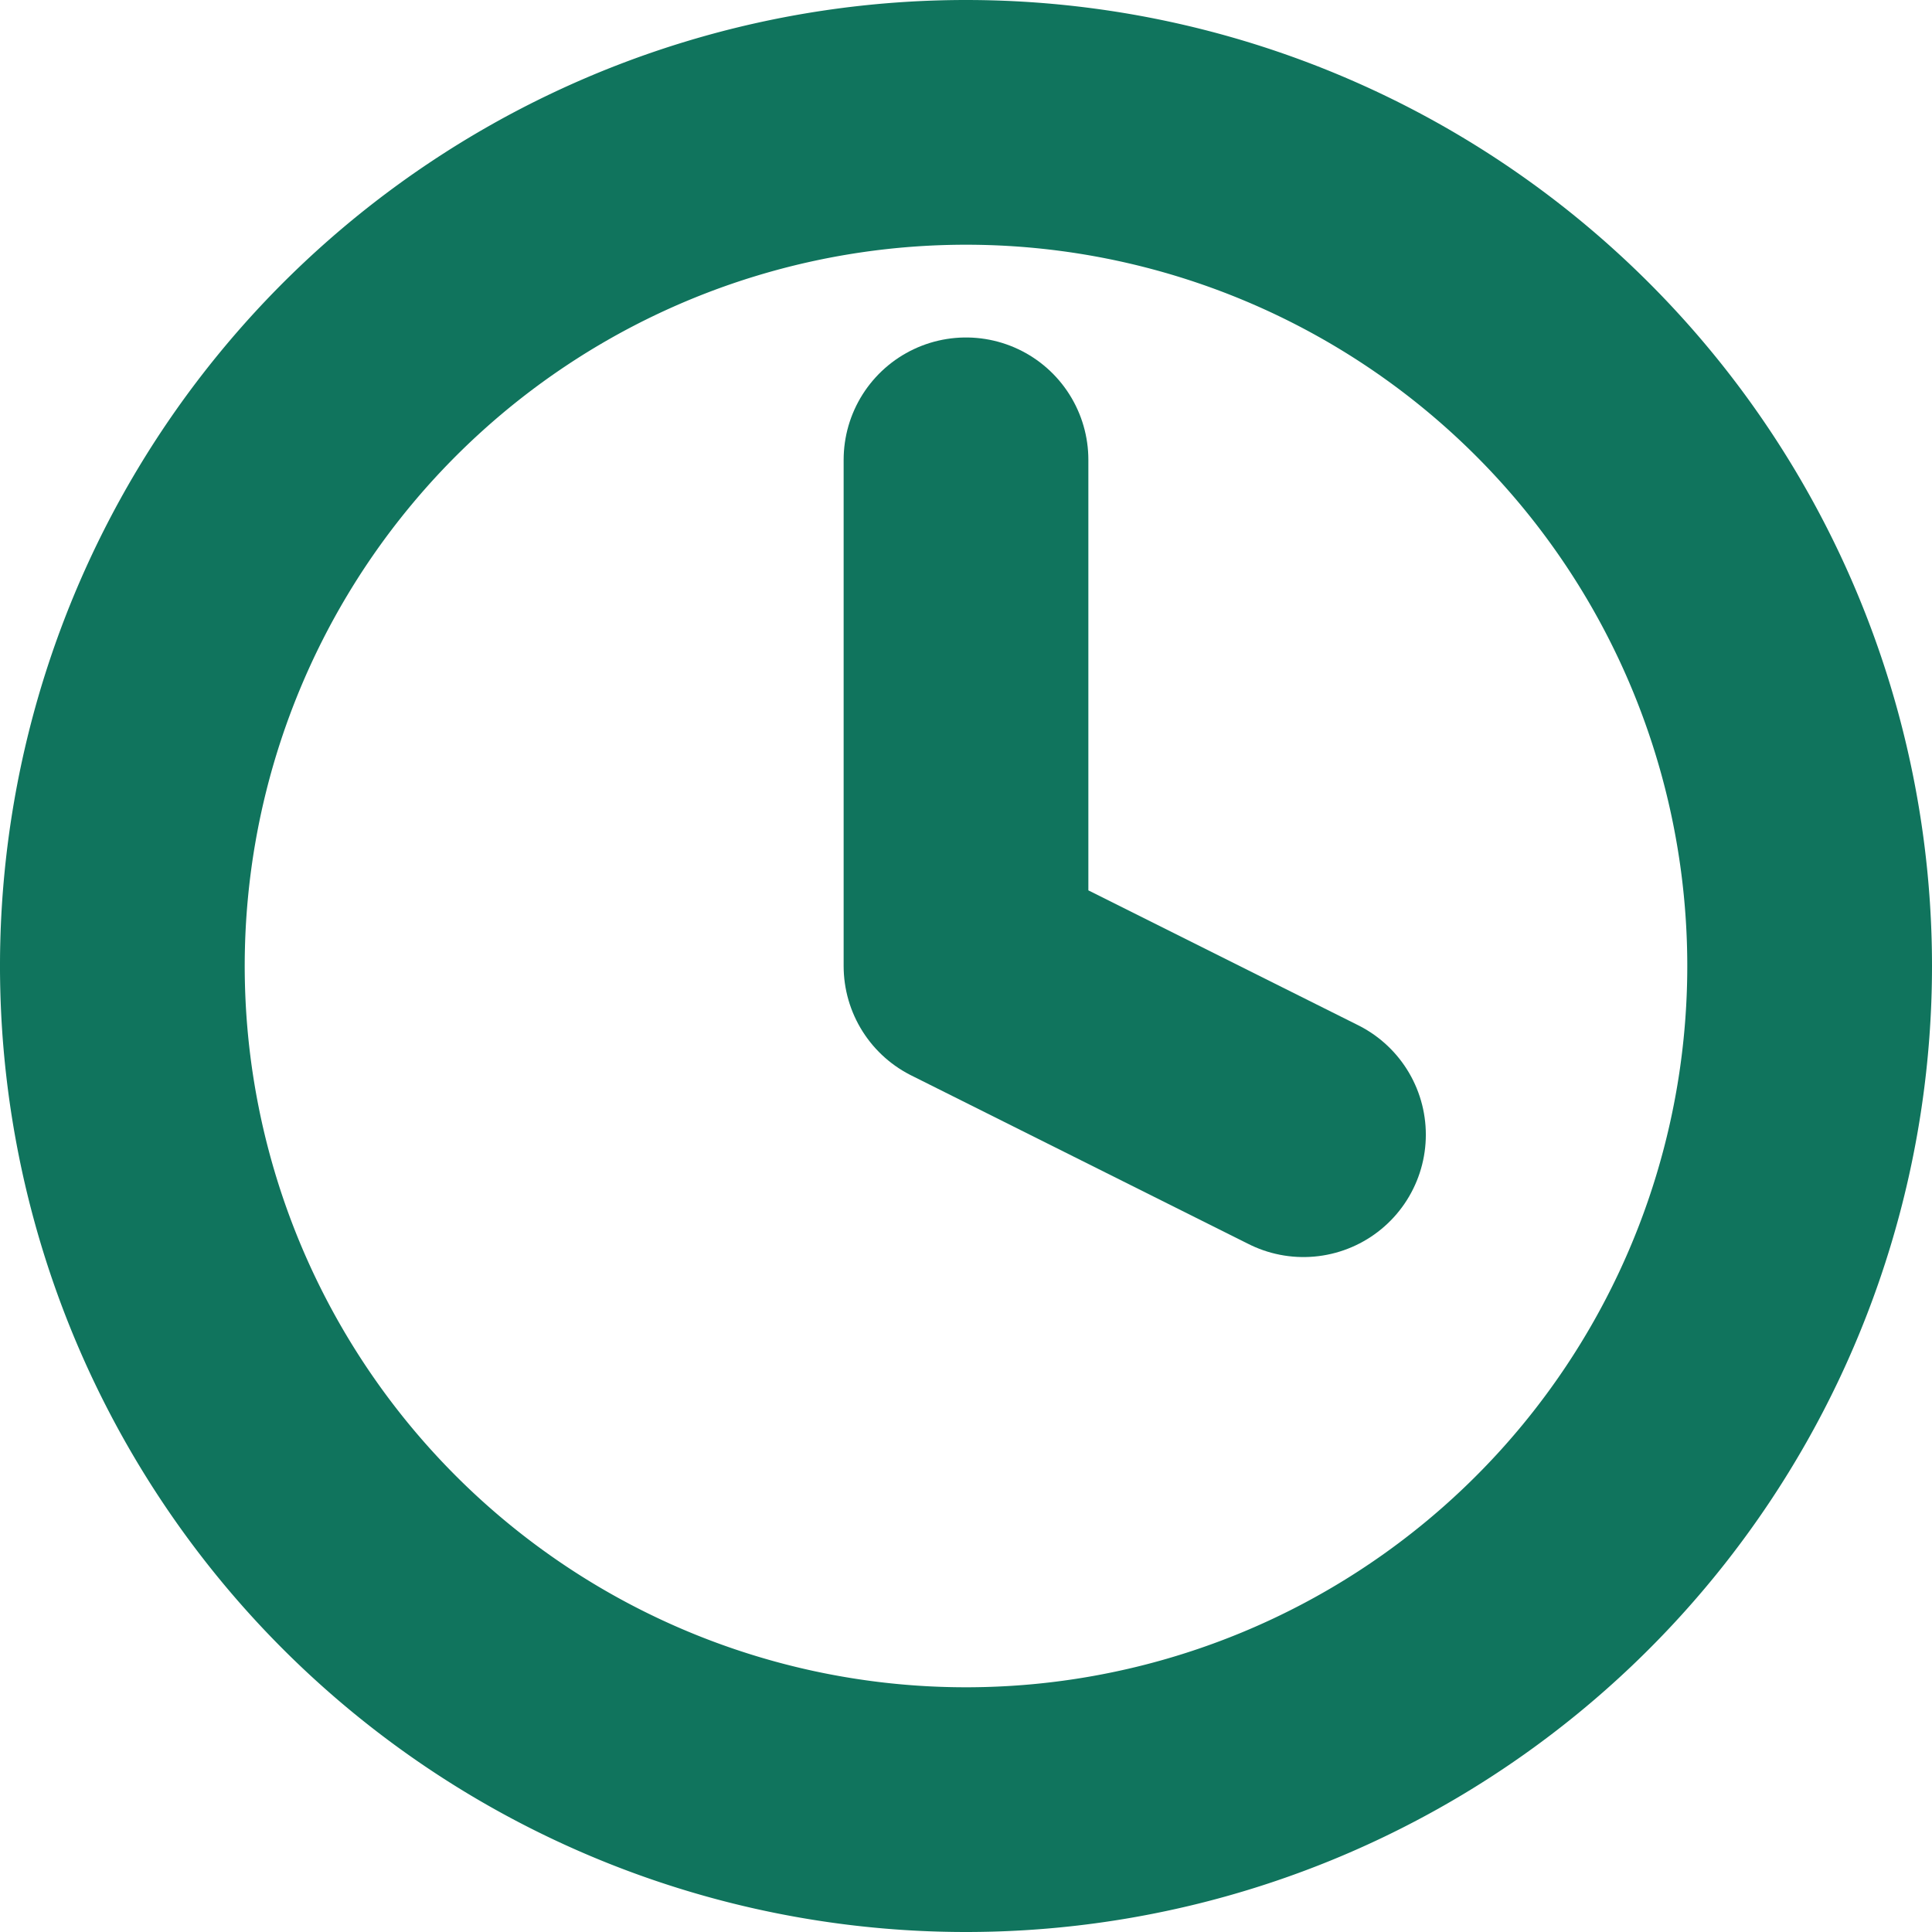
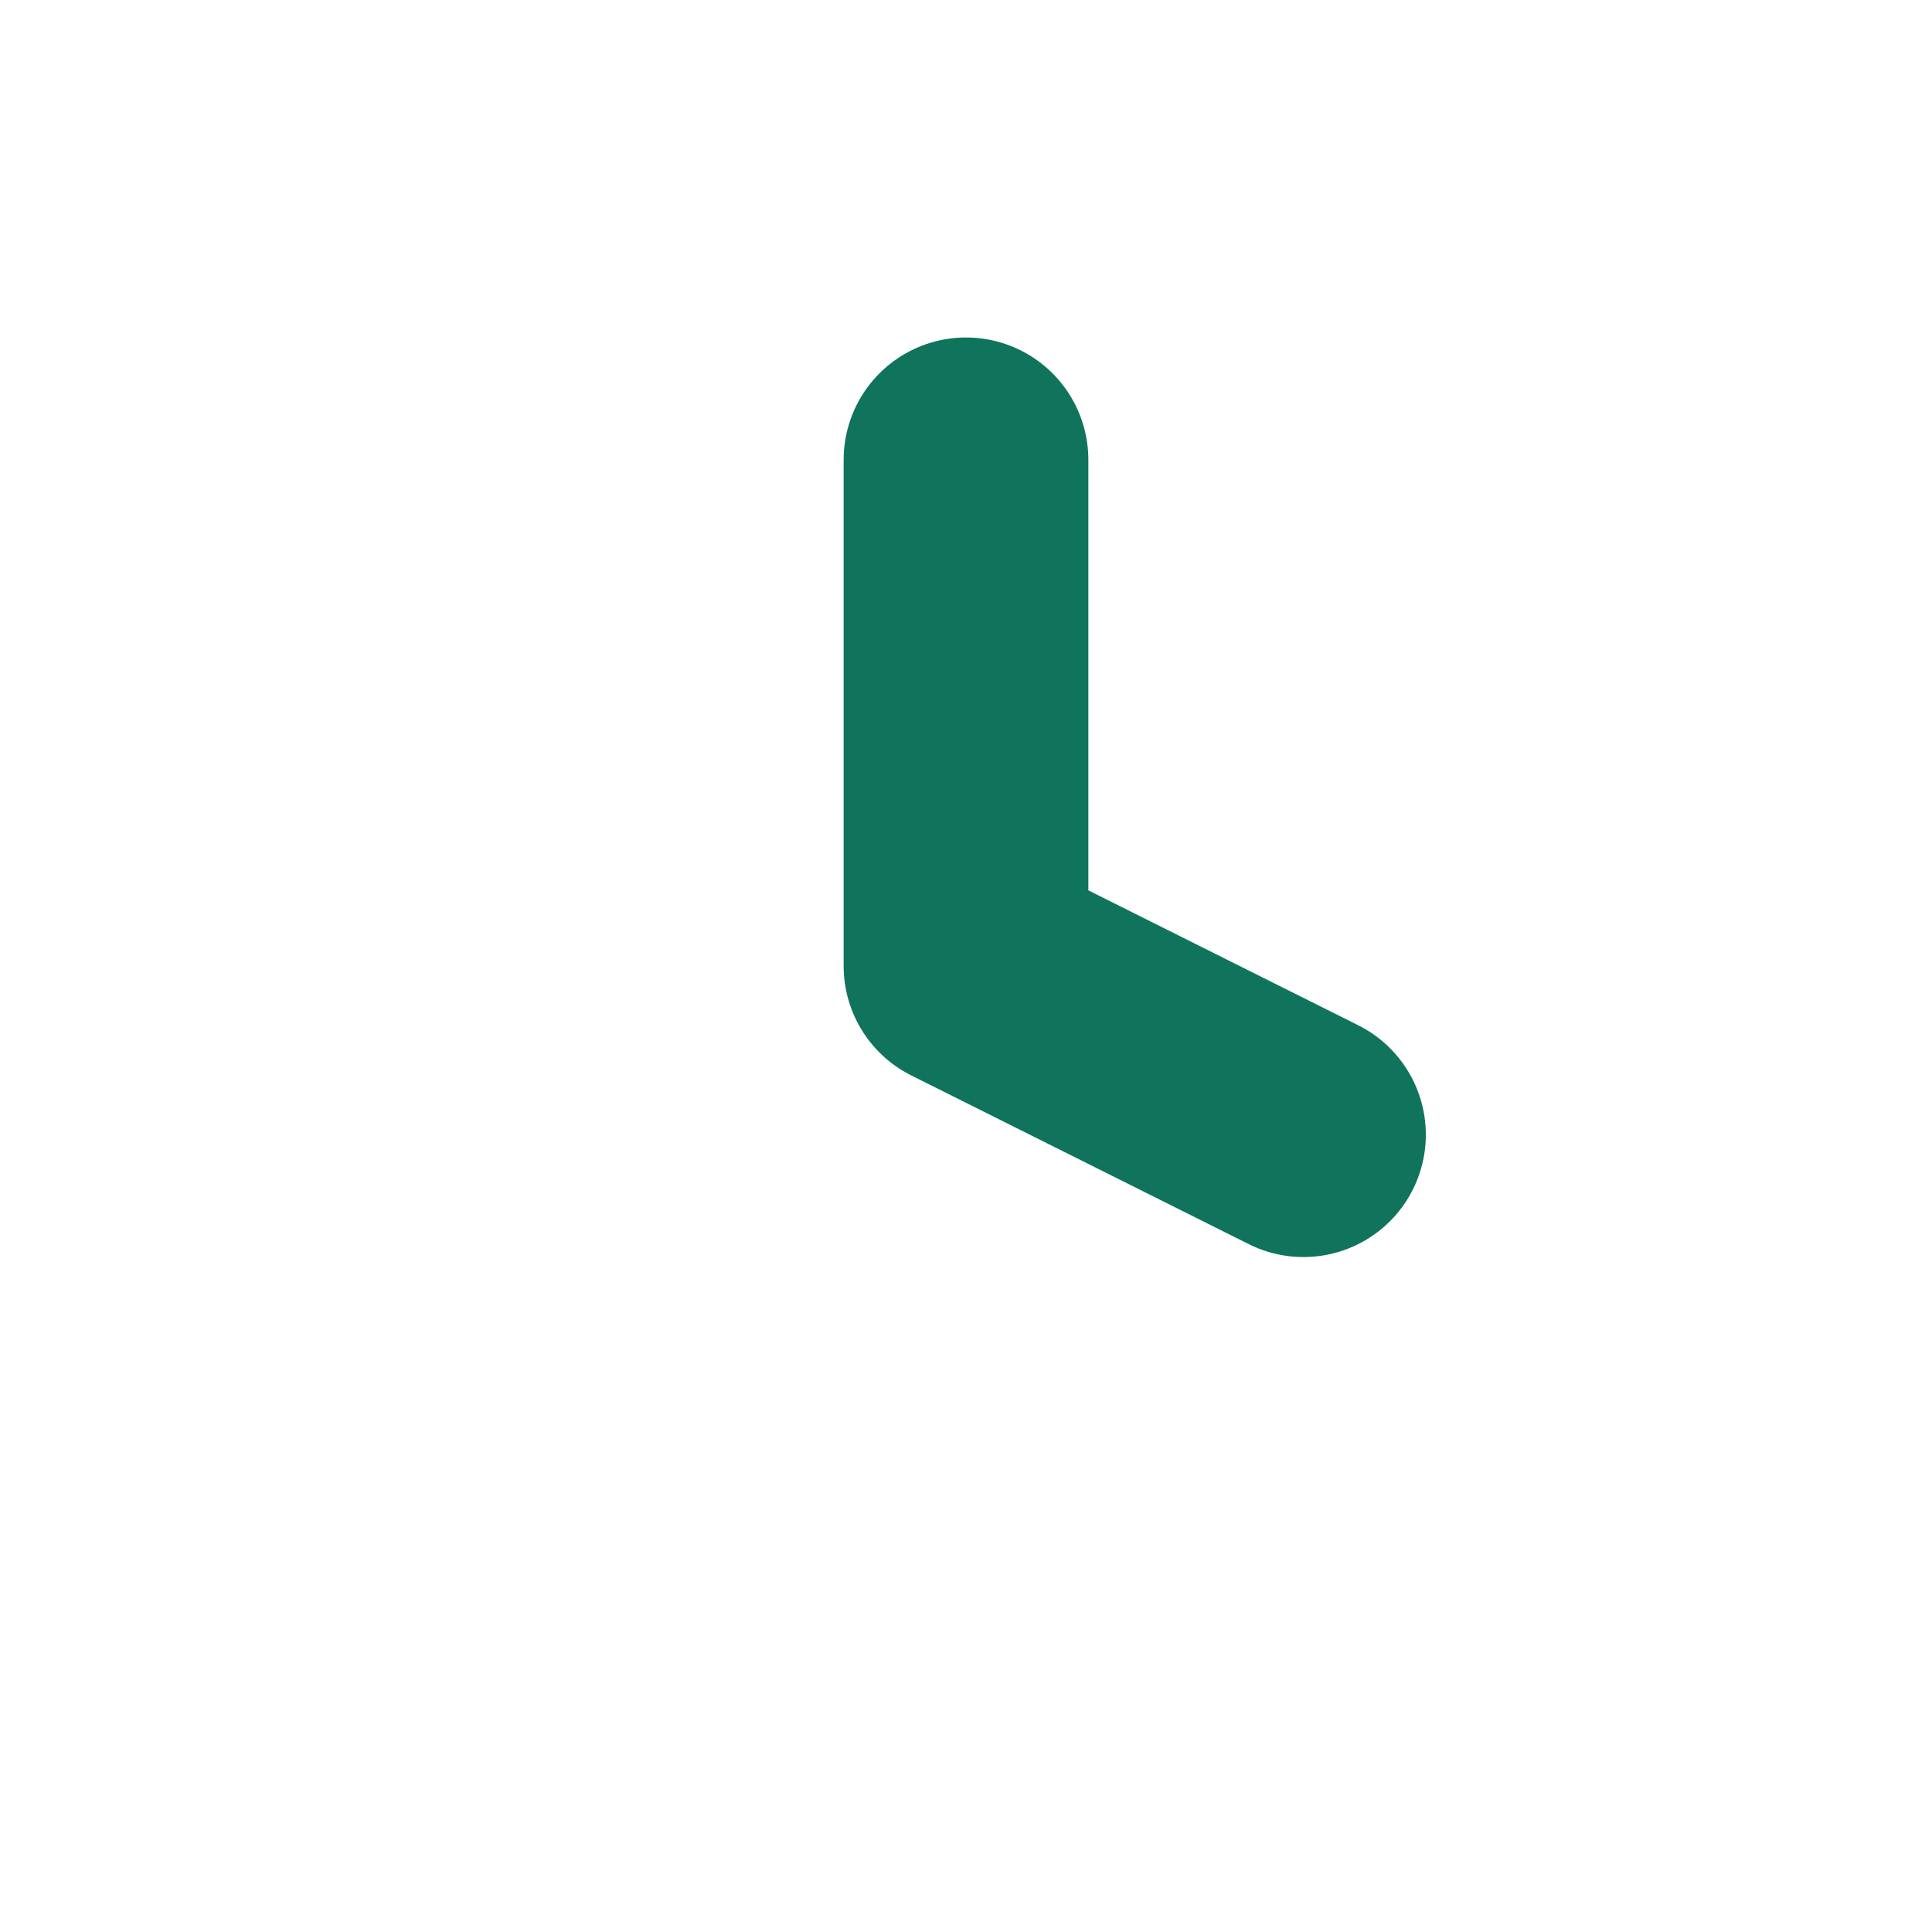
<svg xmlns="http://www.w3.org/2000/svg" width="23.684" height="23.684" viewBox="0 0 23.684 23.684">
  <g id="Icon_feather-clock" data-name="Icon feather-clock" transform="translate(-1.5 -1.5)">
-     <path id="Path_49" data-name="Path 49" d="M23.684,13.342A10.342,10.342,0,1,1,13.342,3,10.342,10.342,0,0,1,23.684,13.342Z" fill="none" stroke="#10745d" stroke-linecap="round" stroke-linejoin="round" stroke-width="3" />
    <path id="Path_50" data-name="Path 50" d="M18,9v6.205l4.137,2.068" transform="translate(-4.658 -1.863)" fill="none" stroke="#10745d" stroke-linecap="round" stroke-linejoin="round" stroke-width="3" />
  </g>
</svg>